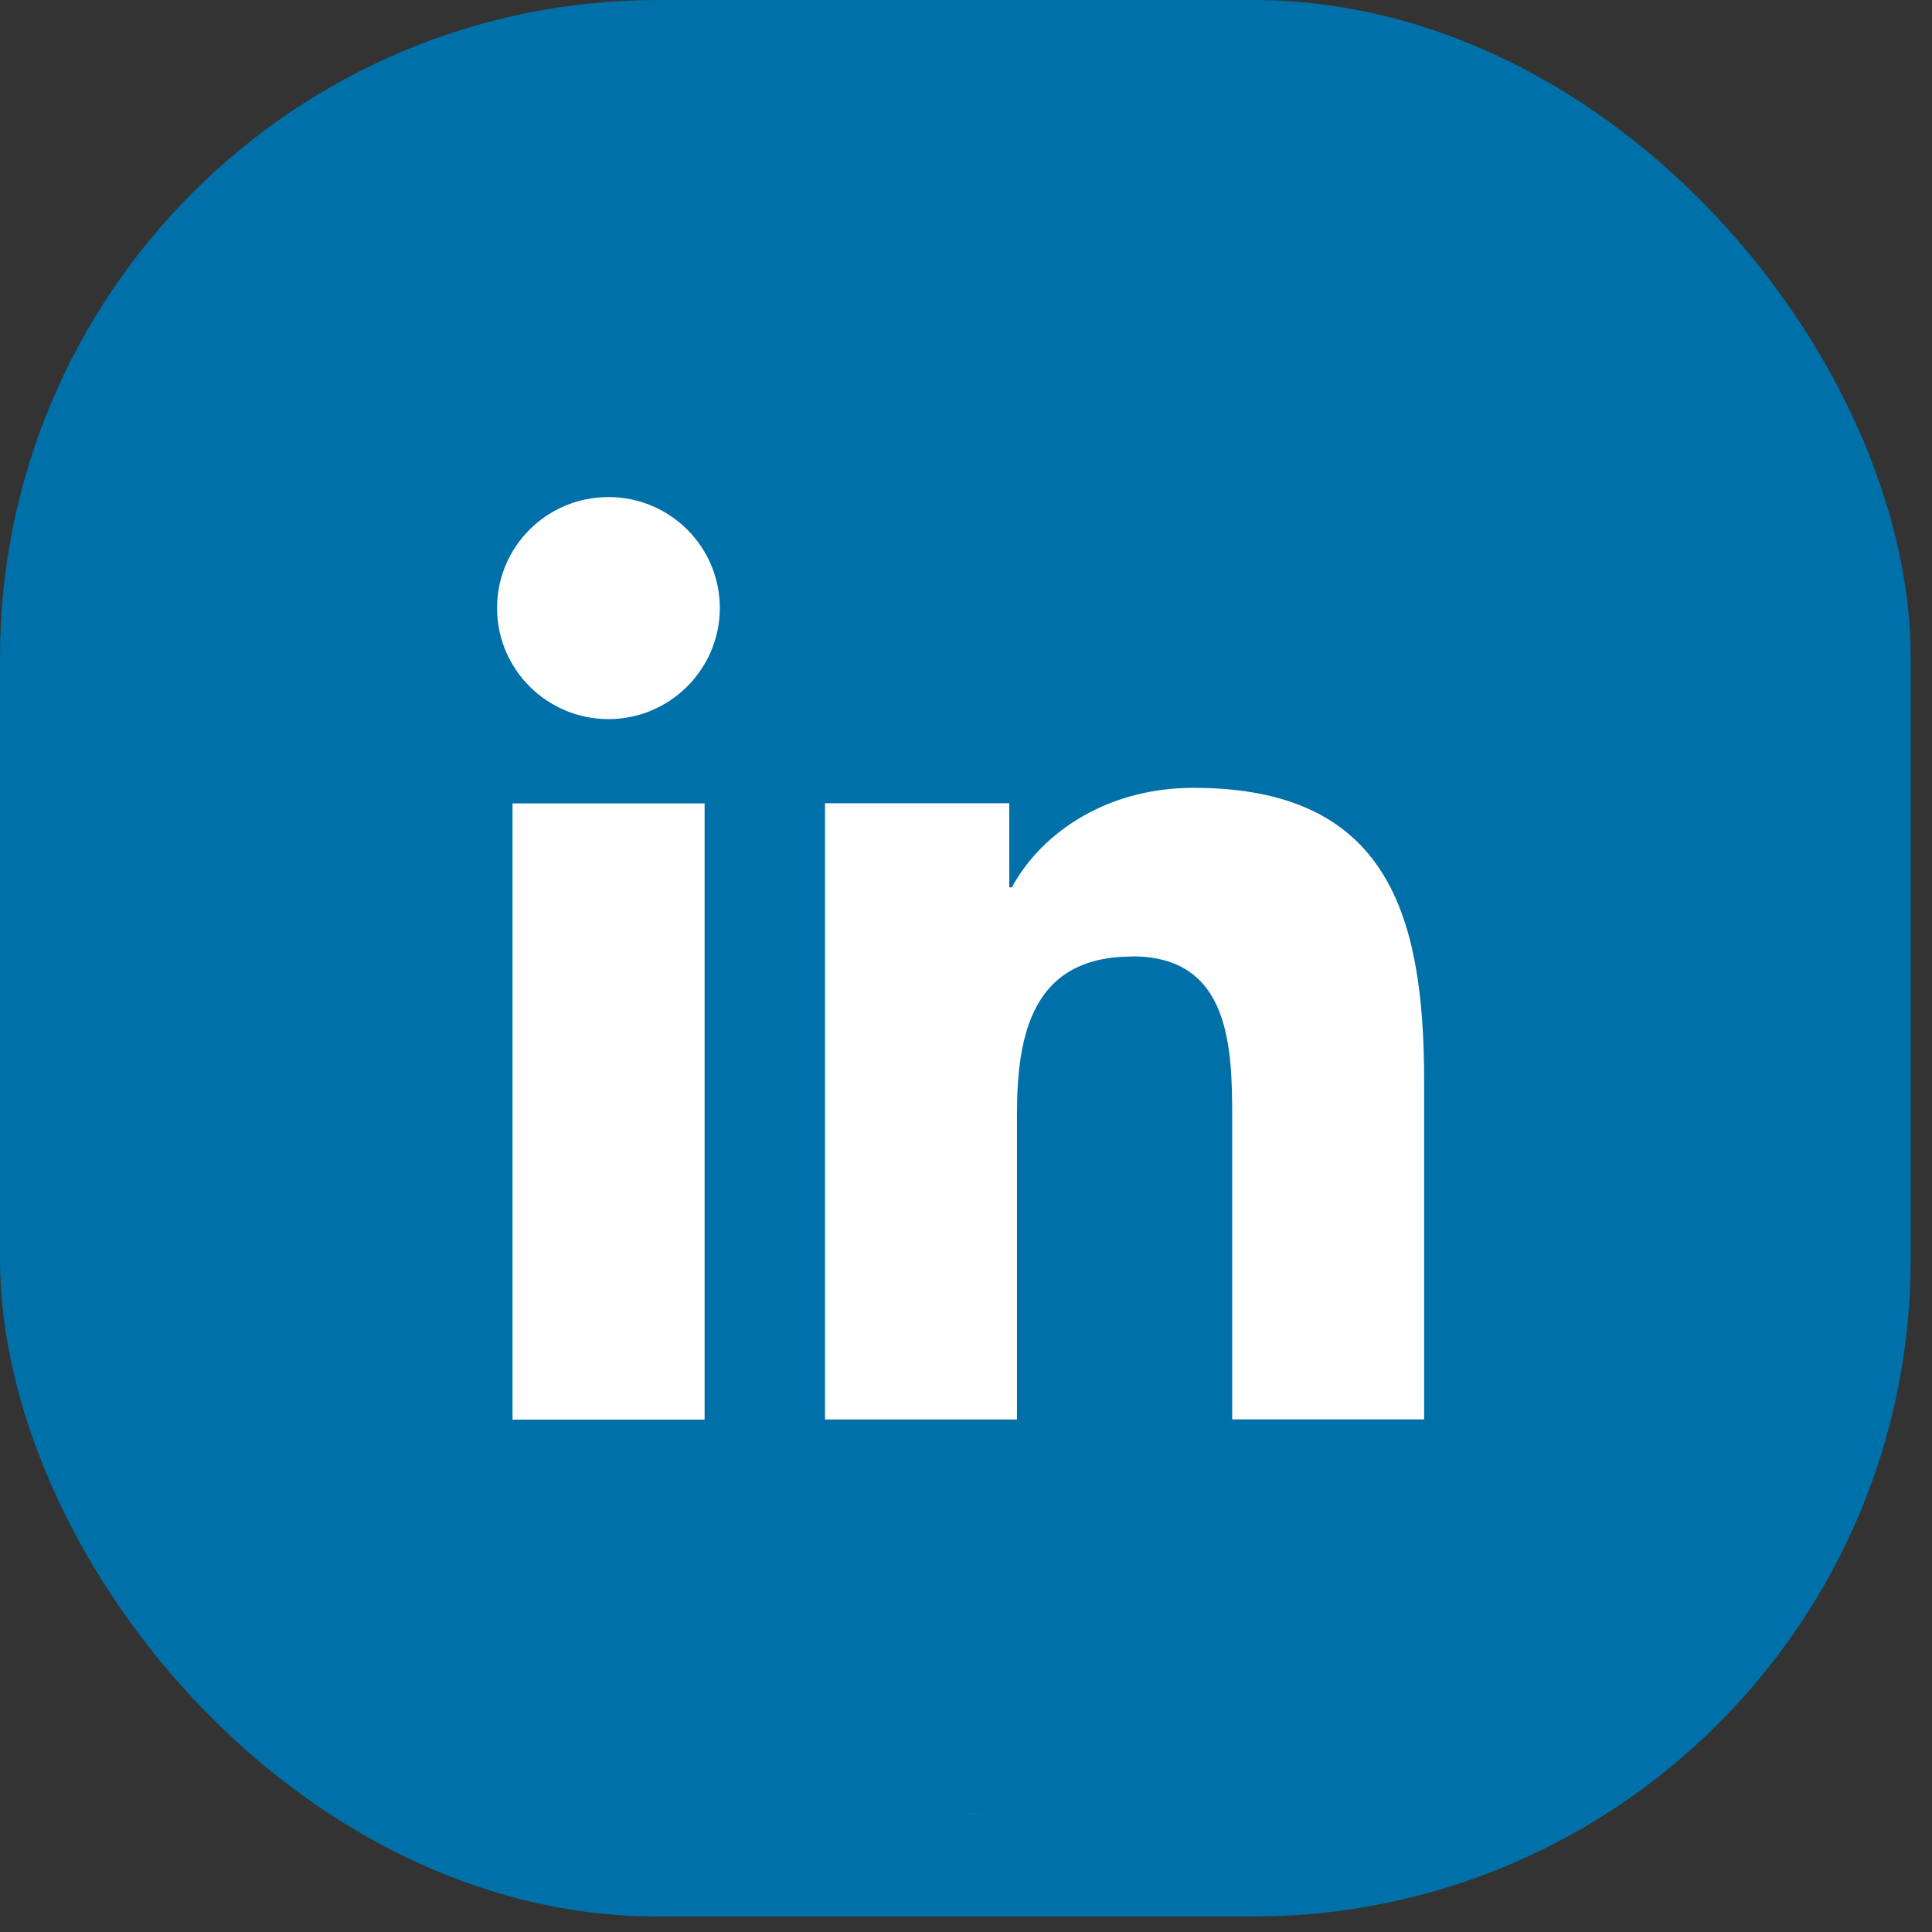
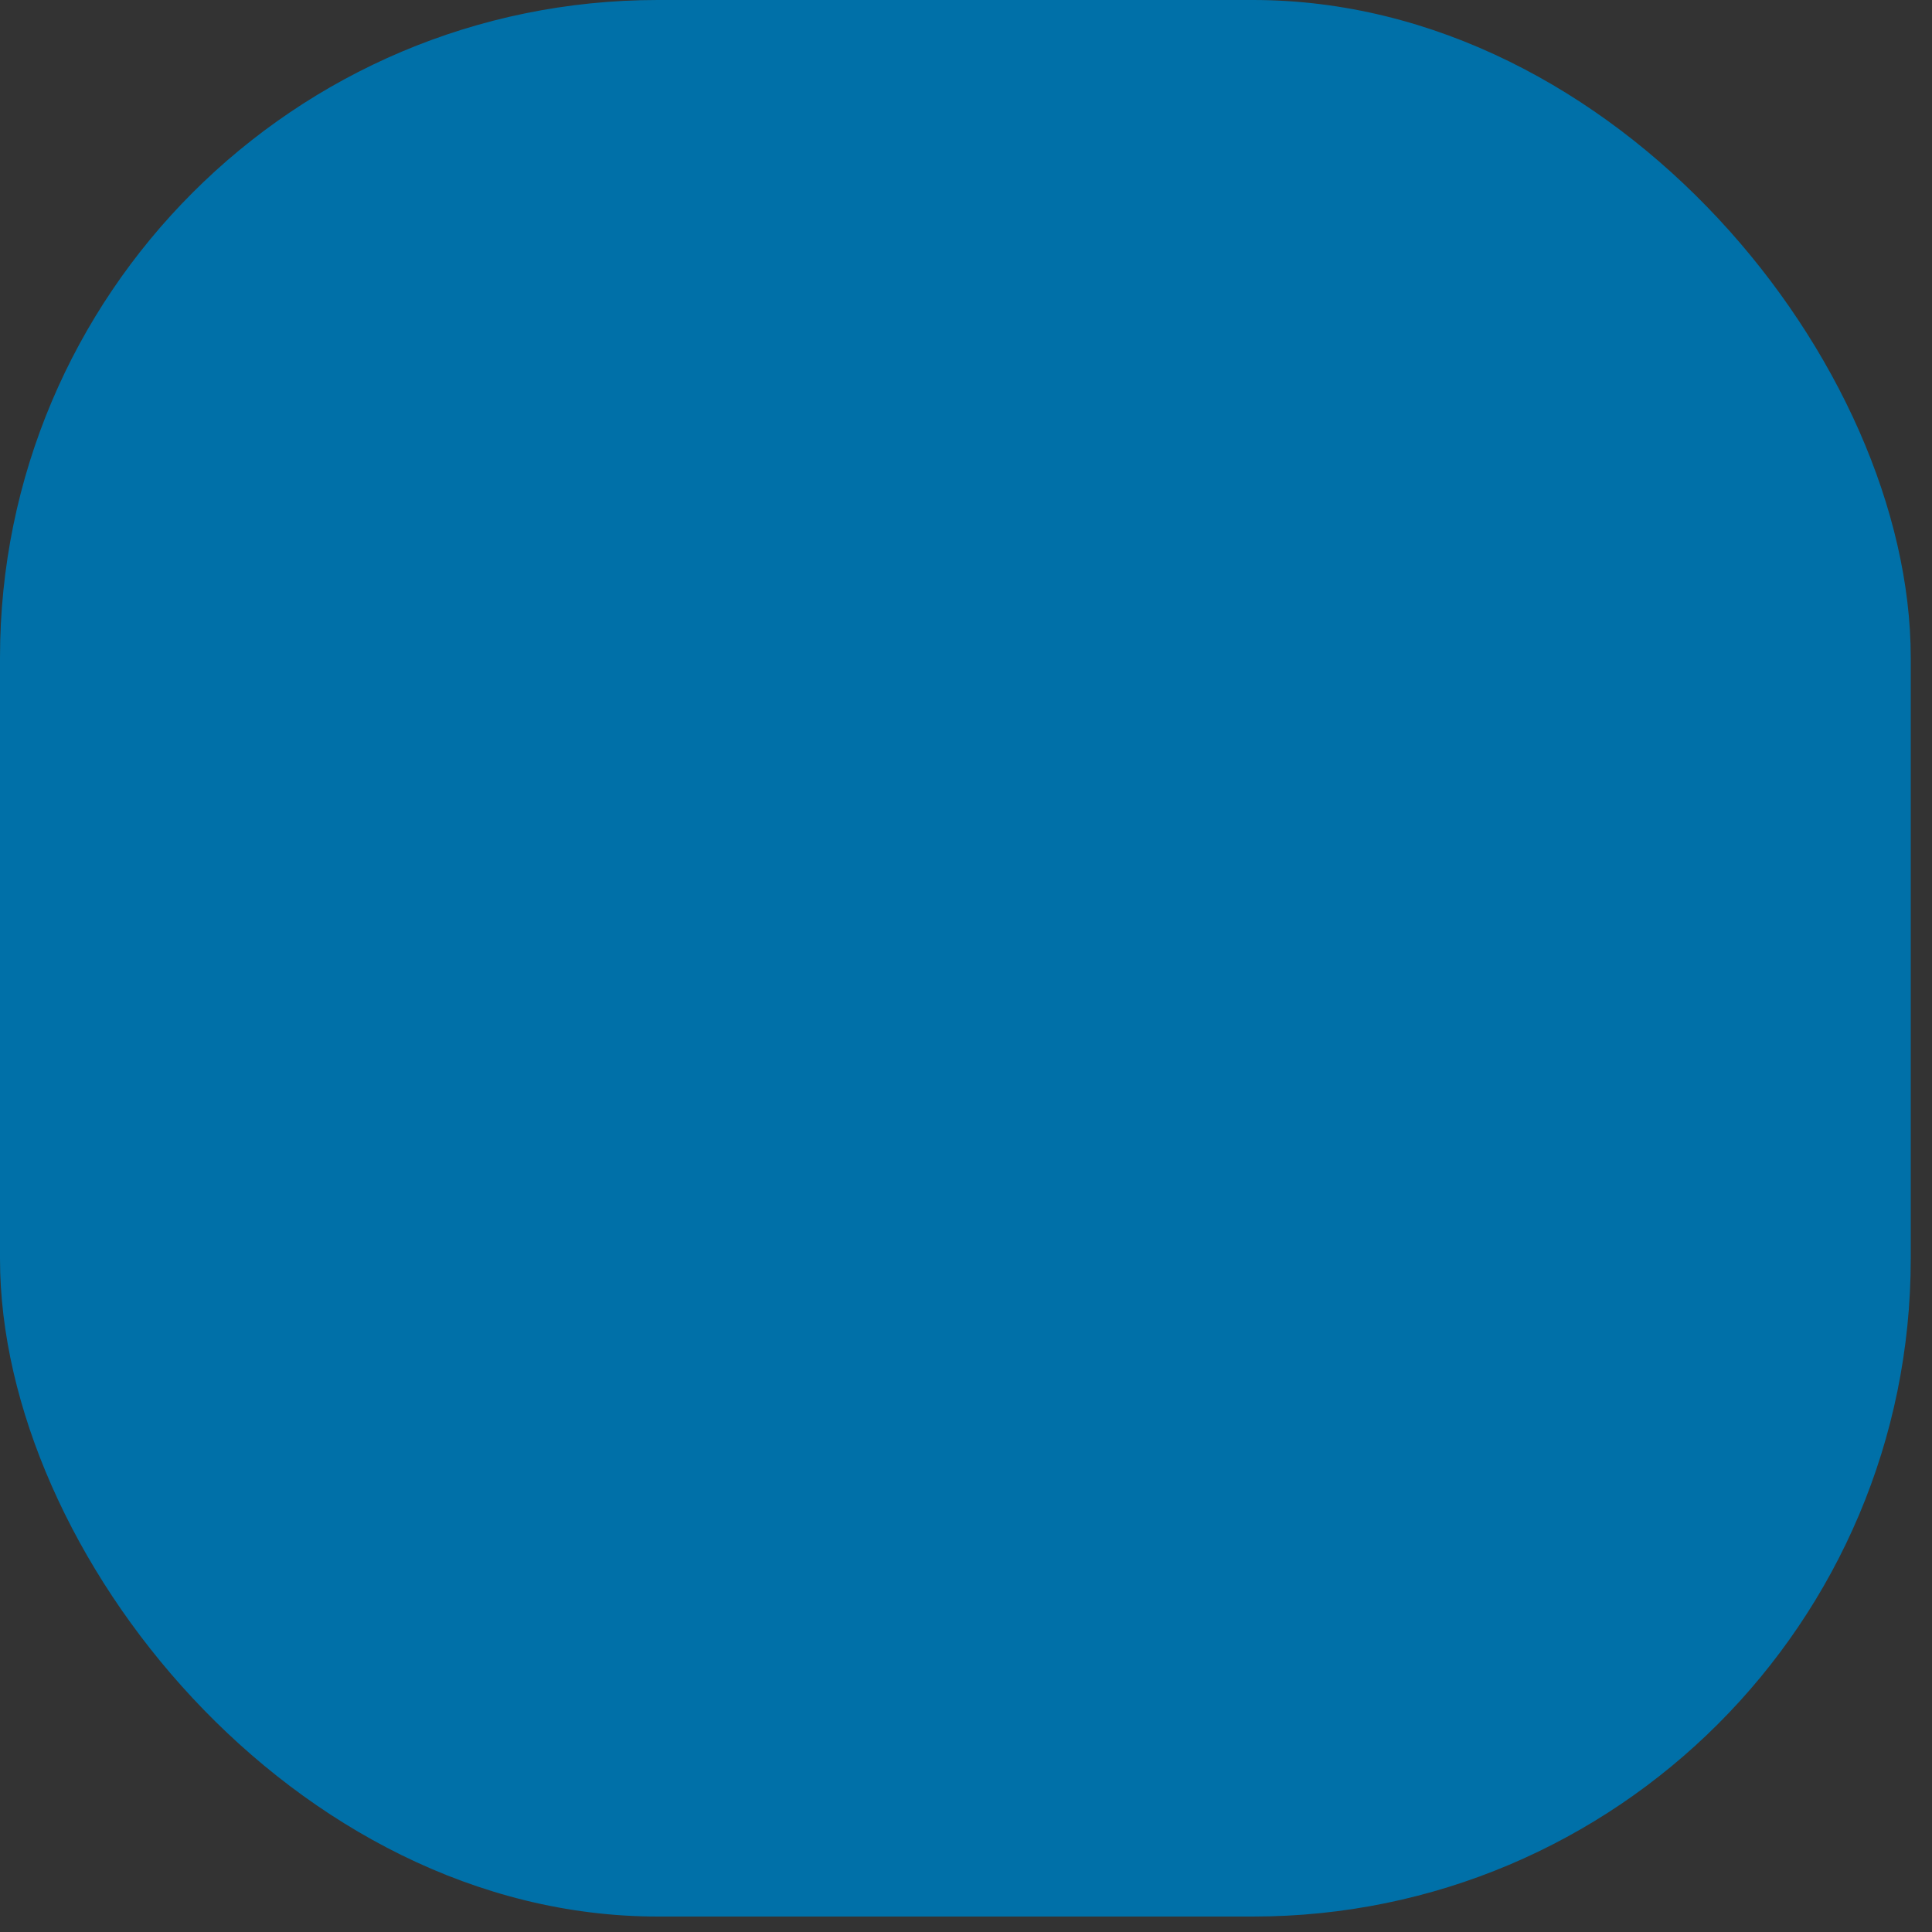
<svg xmlns="http://www.w3.org/2000/svg" width="47" height="47" viewBox="0 0 47 47" fill="none">
  <rect x="0" y="0" width="47" height="47" fill="#333333" stroke="none" />
  <rect width="46.483" height="46.624" rx="16" fill="#0070A8" />
-   <rect x="5.81" y="8.326" width="35.692" height="35.8" rx="17.846" fill="white" />
-   <path d="M44.247 12.013C44.247 6.781 39.954 2.498 34.702 2.498H12.035C6.786 2.498 2.49 6.781 2.49 12.013V34.614C2.49 39.846 6.786 44.129 12.035 44.129H34.705C39.954 44.129 44.25 39.846 44.25 34.614V12.013H44.247ZM27.546 23.269C25.113 23.269 24.74 25.161 24.74 27.117V34.532H20.07V19.541H24.553V21.588H24.617C25.24 20.409 26.765 19.166 29.039 19.166C33.772 19.166 34.645 22.269 34.645 26.306V34.529H29.976V27.24C29.976 25.502 29.944 23.266 27.546 23.266V23.269ZM14.803 17.494C13.307 17.494 12.092 16.283 12.092 14.791C12.092 13.3 13.303 12.092 14.803 12.092C16.302 12.092 17.511 13.303 17.511 14.791C17.511 16.28 16.296 17.494 14.803 17.494ZM17.141 19.544V34.535H12.468V19.544H17.141Z" fill="#0070A8" />
</svg>